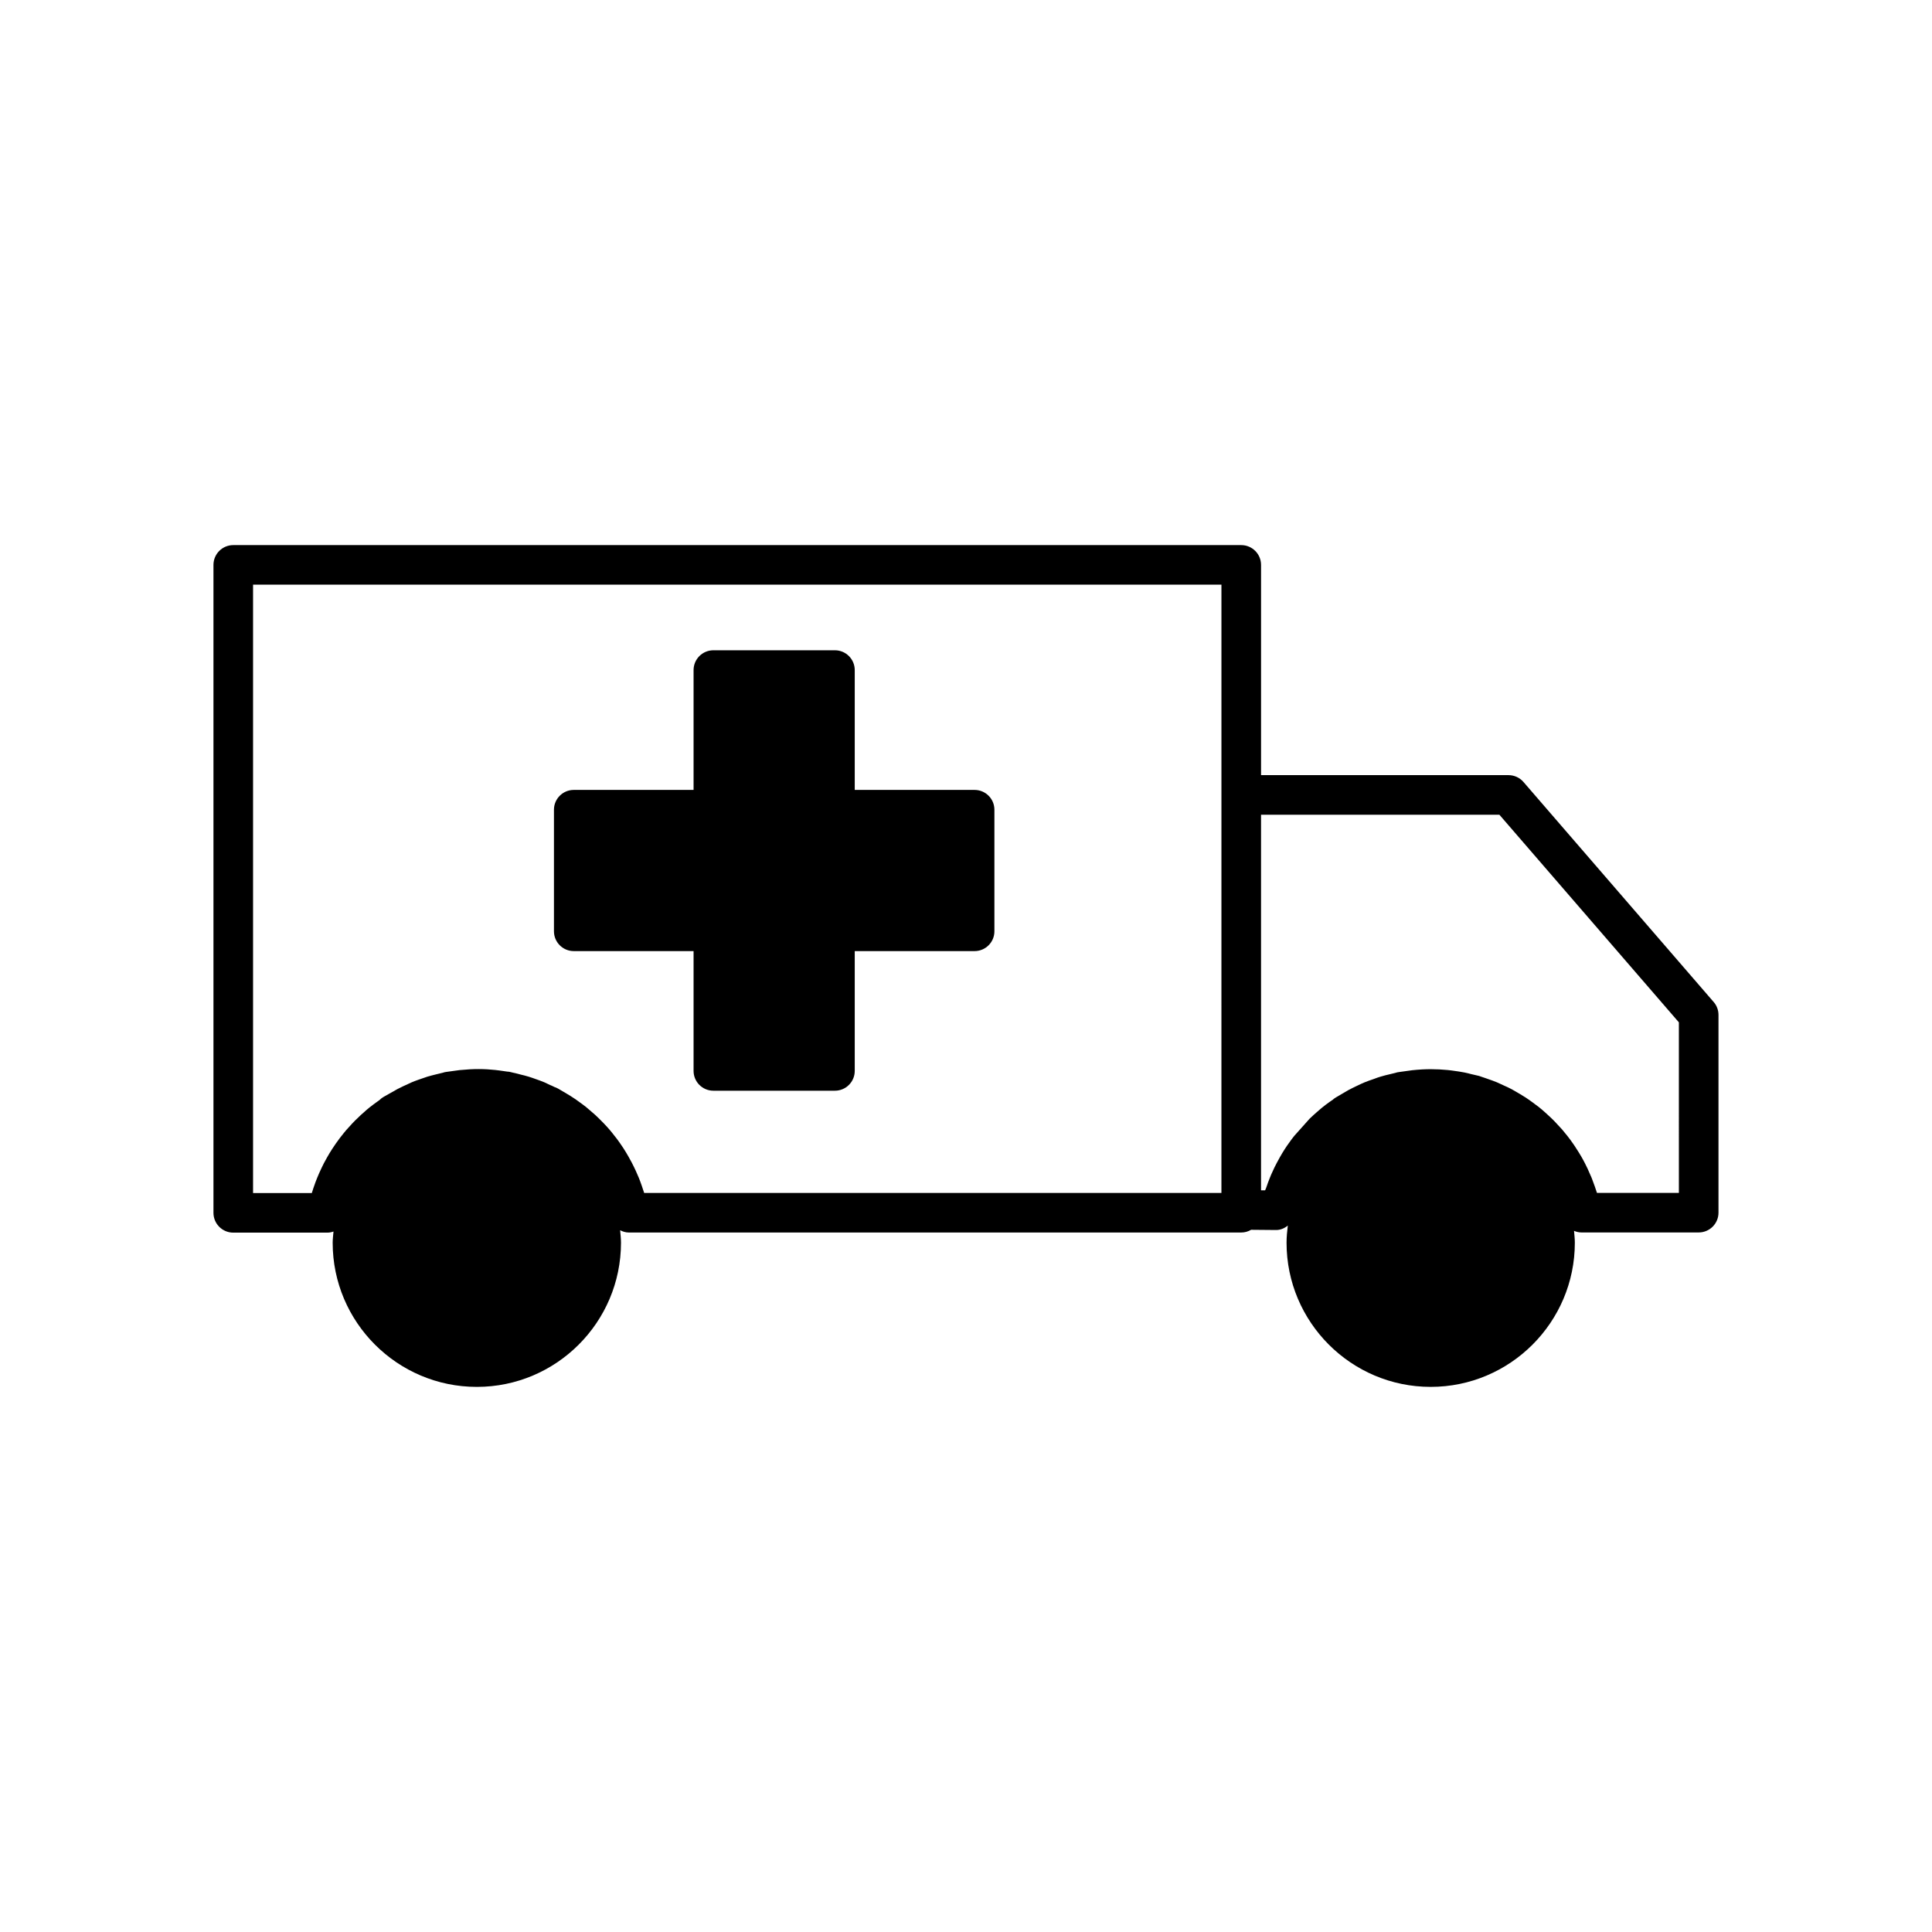
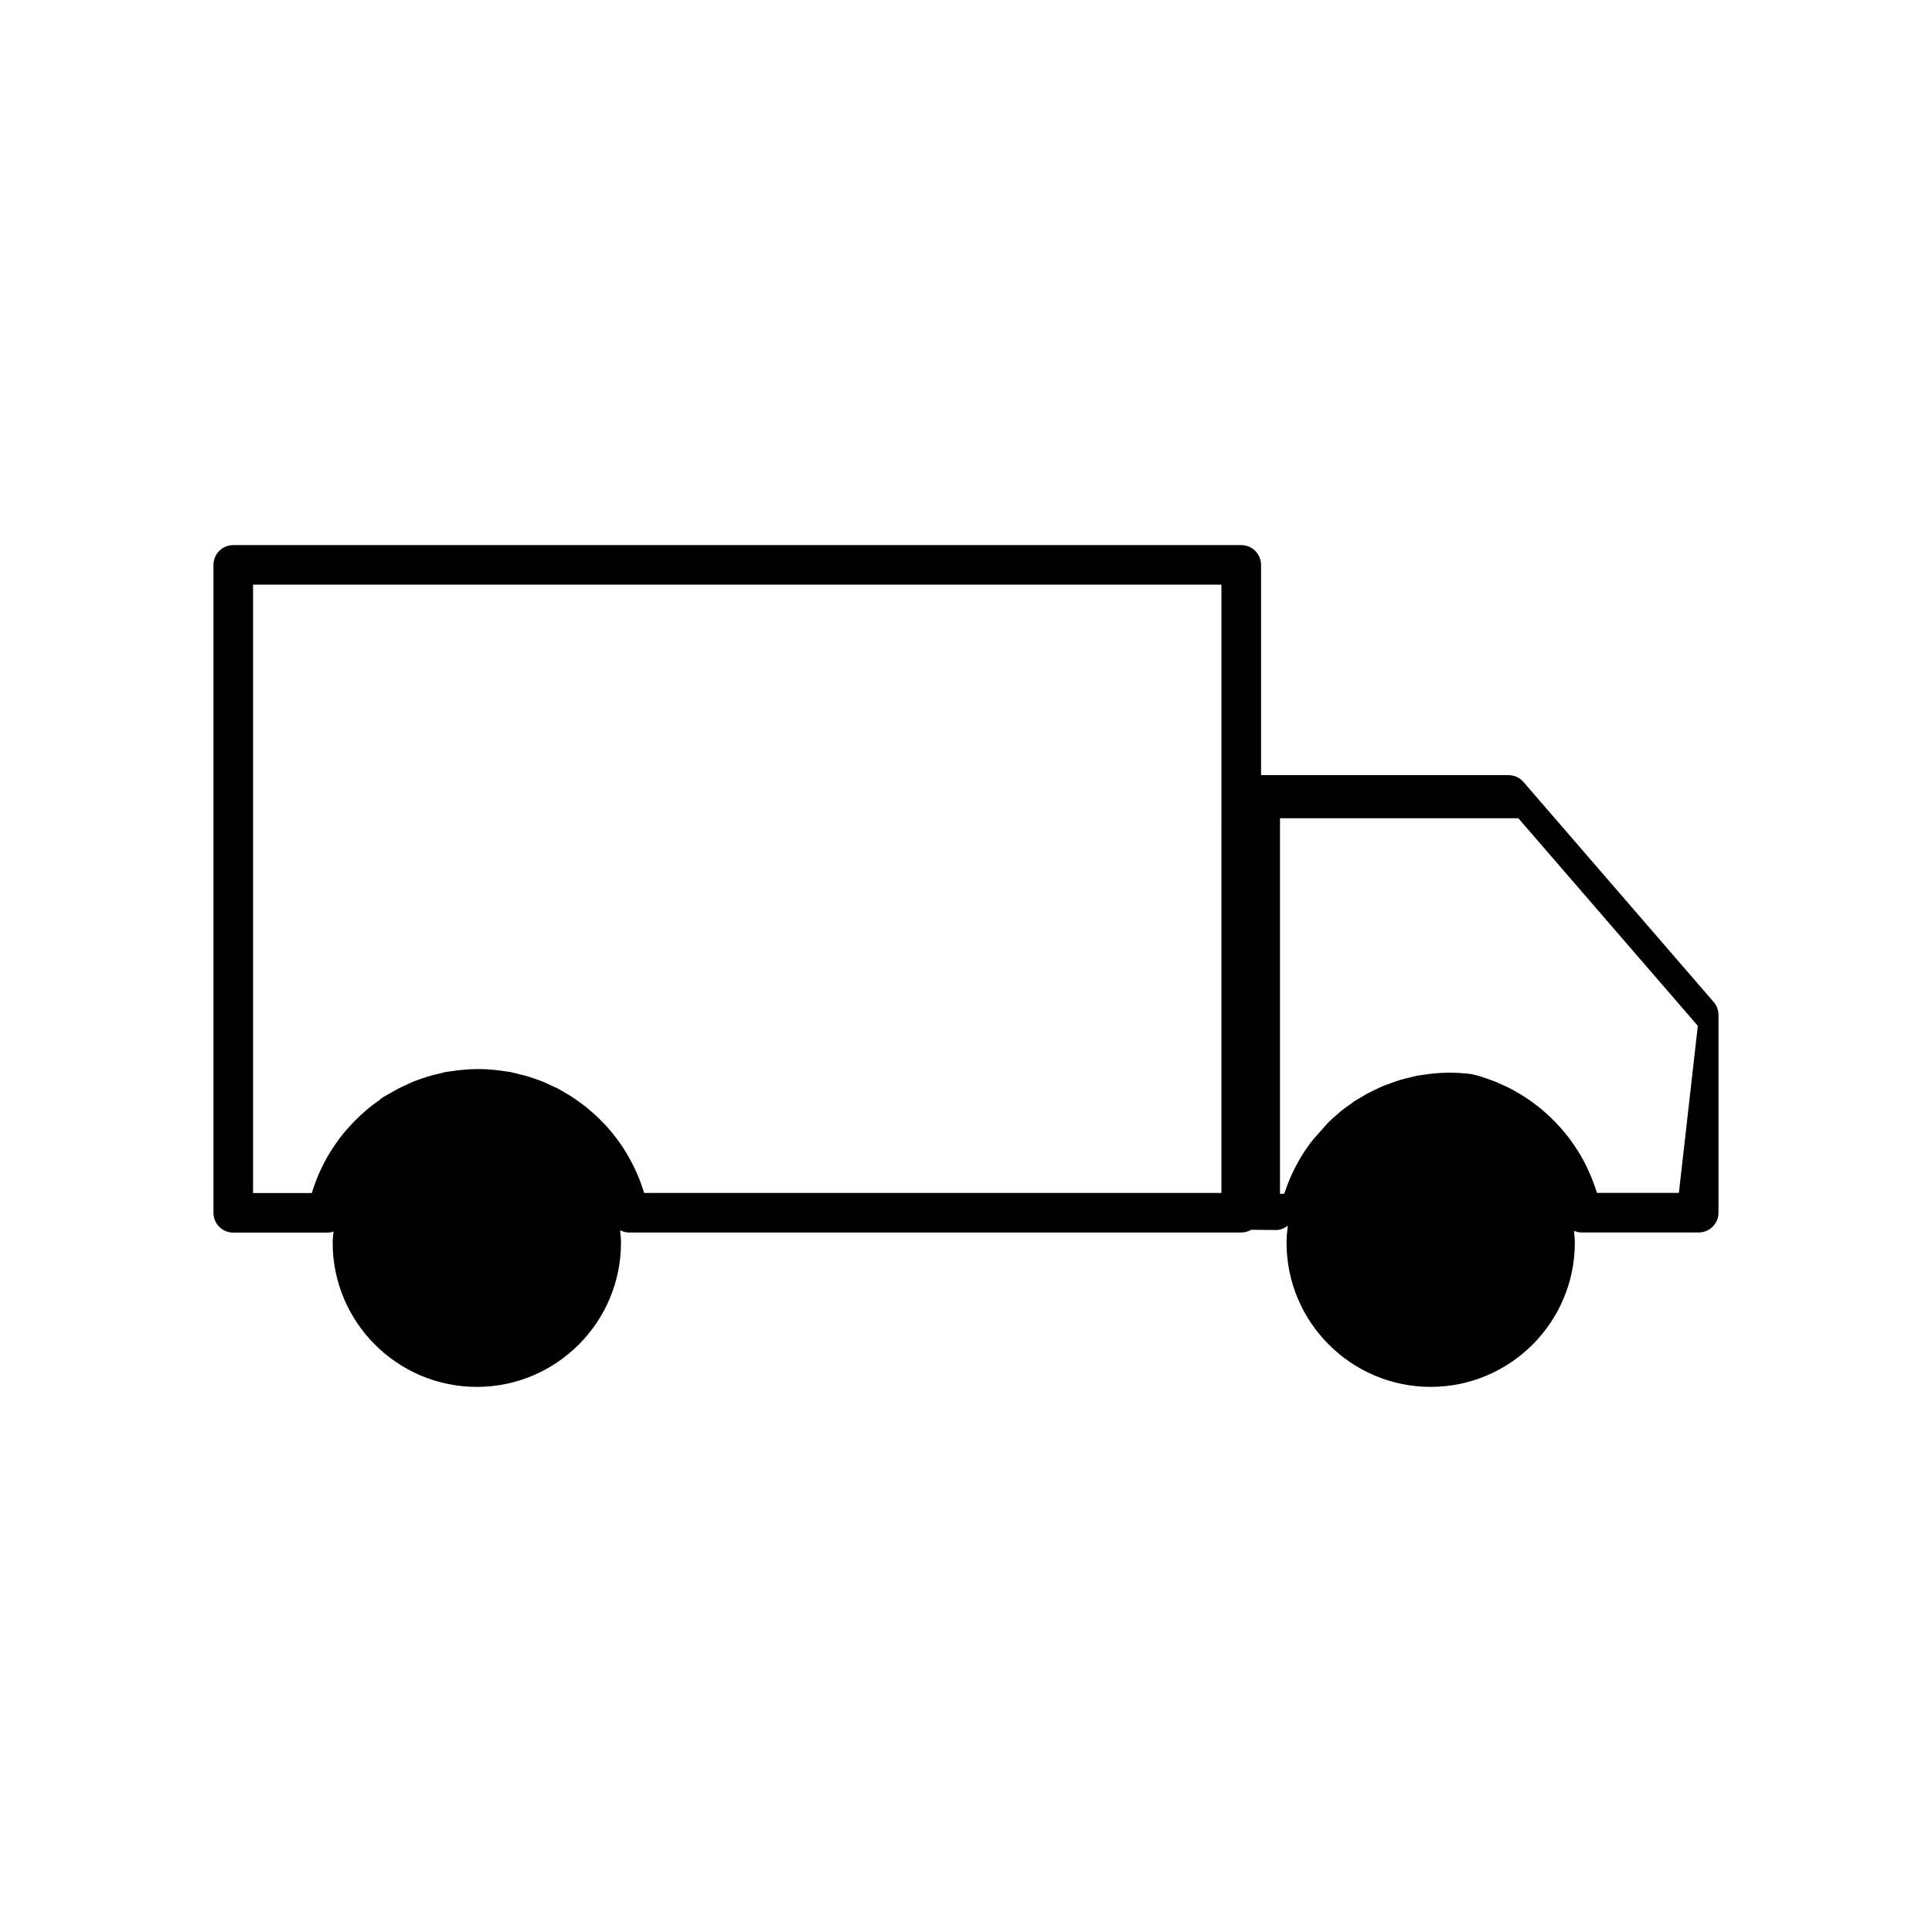
<svg xmlns="http://www.w3.org/2000/svg" fill="#000000" width="800px" height="800px" version="1.1" viewBox="144 144 512 512">
  <g>
-     <path d="m296.05 396.05h31.754v31.754c0 2.898 2.356 5.246 5.246 5.246h32.219c2.891 0 5.246-2.352 5.246-5.246v-31.754h31.766c2.891 0 5.246-2.356 5.246-5.246v-32.219c0-2.891-2.352-5.246-5.246-5.246h-31.766v-31.762c0-2.891-2.356-5.246-5.246-5.246h-32.219c-2.891 0-5.246 2.356-5.246 5.246v31.762h-31.754c-2.891 0-5.246 2.356-5.246 5.246v32.219c0 2.891 2.356 5.246 5.246 5.246z" />
-     <path d="m598.14 409.54-50.402-58.305c-0.996-1.156-2.449-1.816-3.973-1.816h-65.574v-55.715c0-2.891-2.352-5.246-5.246-5.246h-267.13c-2.891 0-5.246 2.356-5.246 5.246v171.71c0 2.898 2.356 5.246 5.246 5.246h24.906c0.578 0 1.133-0.109 1.66-0.293-0.078 0.988-0.219 1.961-0.219 2.965 0 21.07 17.141 38.207 38.207 38.207s38.199-17.141 38.199-38.207c0-1.117-0.133-2.211-0.227-3.305 0.703 0.348 1.457 0.598 2.281 0.598h162.32c0.918 0 1.82-0.25 2.617-0.719l6.641 0.059c1.18 0 2.262-0.488 3.086-1.191-0.18 1.508-0.336 3.012-0.336 4.555 0 21.07 17.141 38.207 38.199 38.207s38.199-17.141 38.199-38.207c0-1.059-0.125-2.094-0.215-3.144 0.613 0.258 1.27 0.426 1.973 0.426h31.066c2.898 0 5.246-2.352 5.246-5.246v-52.395c0-1.273-0.461-2.5-1.277-3.434zm-130.45 50.602h-152.98c-0.18-0.582-0.371-1.16-0.625-1.879-0.246-0.719-0.504-1.426-0.77-2.078-0.227-0.555-0.461-1.098-0.809-1.863-0.332-0.715-0.676-1.441-1.102-2.258-0.301-0.562-0.598-1.129-0.883-1.605-0.383-0.668-0.777-1.344-1.312-2.172l-0.957-1.41c-0.523-0.762-1.066-1.465-1.371-1.828-0.43-0.562-0.859-1.105-1.273-1.586-0.418-0.508-0.855-0.973-1.664-1.832-0.438-0.457-0.875-0.898-1.266-1.273-0.613-0.613-1.254-1.188-1.984-1.801l-1.41-1.207c-0.586-0.461-1.191-0.906-2.141-1.586-0.457-0.336-0.93-0.668-1.176-0.812-0.492-0.34-0.996-0.645-1.801-1.125l-2.258-1.332c-0.402-0.23-0.852-0.402-0.82-0.355l-0.883-0.426c-0.109-0.047-0.219-0.094-0.332-0.133l-1.652-0.777c-0.688-0.285-1.395-0.547-3.152-1.16-0.41-0.141-0.793-0.273-0.949-0.309-0.703-0.219-1.418-0.398-2.195-0.582l-0.625-0.168c-0.539-0.141-1.074-0.273-1.348-0.316l-0.672-0.164c-0.301-0.078-0.547-0.109-0.828-0.117-0.625-0.105-1.309-0.199-2.109-0.301l-1.082-0.133c-2.961-0.309-5.606-0.348-9.469 0.031l-3.496 0.477c-0.414 0.051-0.82 0.152-0.824 0.188-0.492 0.109-0.965 0.219-1.16 0.285l-0.754 0.18c-0.746 0.184-1.48 0.371-2.305 0.613-0.426 0.133-0.844 0.285-1.746 0.598l-0.578 0.199c-0.66 0.234-1.324 0.473-1.836 0.699-0.492 0.211-0.977 0.438-2.297 1.059-0.477 0.227-0.977 0.461-1.465 0.723l-3.672 2.074c-0.414 0.234-0.793 0.531-1.125 0.871l-0.66 0.469c-0.629 0.453-1.242 0.902-1.961 1.469-0.582 0.473-1.141 0.949-1.379 1.188-0.668 0.57-1.312 1.16-1.609 1.48-0.539 0.484-1.055 1.02-1.617 1.609l-1.555 1.711c-0.43 0.516-0.84 1.004-1.738 2.164-0.332 0.438-0.656 0.871-1.02 1.402-0.363 0.52-0.707 1.023-1.023 1.523-0.426 0.668-0.84 1.328-1.309 2.172-0.289 0.52-0.578 1.027-0.836 1.527-0.355 0.688-0.691 1.402-1.238 2.598-0.227 0.5-0.426 0.977-0.539 1.273-0.273 0.652-0.52 1.328-1.012 2.746l-0.41 1.281h-15.57v-161.22h256.63zm121.23-0.016h-21.711c-0.195-0.613-0.387-1.203-0.551-1.652-0.27-0.781-0.547-1.543-0.844-2.297-0.246-0.586-0.504-1.188-1.098-2.488-0.234-0.508-0.469-0.988-0.645-1.316-0.32-0.629-0.656-1.258-1.051-1.938-0.371-0.641-0.766-1.273-1.68-2.684l-0.547-0.797c-0.477-0.699-0.996-1.387-1.441-1.945-0.402-0.516-0.82-1.02-1.391-1.699-0.508-0.555-1.008-1.098-1.301-1.406-0.508-0.57-1.043-1.117-1.625-1.668-0.555-0.531-1.117-1.051-1.547-1.422-0.508-0.469-1.035-0.906-1.648-1.406-0.621-0.488-1.238-0.949-1.762-1.316-0.57-0.418-1.156-0.836-1.754-1.227-0.438-0.277-0.887-0.551-1.516-0.934l-2.156-1.25c-0.715-0.379-1.465-0.734-2.004-0.961l-1.93-0.887c-0.75-0.316-1.539-0.586-2.336-0.867l-0.688-0.242c-0.355-0.125-0.723-0.258-1.055-0.355l-0.762-0.262-0.004 0.012-0.09-0.027c-0.379-0.109-0.715-0.18-1.316-0.305l-0.672-0.156c-0.473-0.133-0.934-0.25-1.707-0.41-0.949-0.18-1.891-0.332-3.316-0.52l-1.117-0.133c-2.992-0.277-5.746-0.332-9.383 0.051l-3.391 0.469c-0.453 0.043-0.891 0.152-1.023 0.219l-1.395 0.34c-0.918 0.211-1.844 0.441-2.535 0.656-0.508 0.137-1.008 0.32-1.984 0.684-0.766 0.25-1.539 0.535-2.379 0.871-0.488 0.203-0.957 0.414-2.188 1.008-0.551 0.262-1.113 0.531-2.18 1.098l-3.16 1.859c-0.402 0.23-0.777 0.523-0.715 0.535l-0.965 0.66c-0.691 0.5-1.375 0.992-2.09 1.586l-1.273 1.098c-0.609 0.531-1.219 1.07-1.938 1.77l-4.09 4.578c-0.484 0.613-0.961 1.242-1.266 1.699-0.41 0.547-0.793 1.102-1.188 1.715-0.426 0.652-0.844 1.348-1.344 2.227l-0.789 1.449c-0.469 0.855-0.883 1.742-1.051 2.144-0.332 0.688-0.621 1.359-0.812 1.859-0.336 0.82-0.645 1.664-0.844 2.277-0.125 0.352-0.246 0.703-0.41 1.027l-1.078-0.004v-99.523h63.172l47.559 55.012z" />
+     <path d="m598.14 409.54-50.402-58.305c-0.996-1.156-2.449-1.816-3.973-1.816h-65.574v-55.715c0-2.891-2.352-5.246-5.246-5.246h-267.13c-2.891 0-5.246 2.356-5.246 5.246v171.71c0 2.898 2.356 5.246 5.246 5.246h24.906c0.578 0 1.133-0.109 1.66-0.293-0.078 0.988-0.219 1.961-0.219 2.965 0 21.07 17.141 38.207 38.207 38.207s38.199-17.141 38.199-38.207c0-1.117-0.133-2.211-0.227-3.305 0.703 0.348 1.457 0.598 2.281 0.598h162.32c0.918 0 1.82-0.25 2.617-0.719l6.641 0.059c1.18 0 2.262-0.488 3.086-1.191-0.18 1.508-0.336 3.012-0.336 4.555 0 21.07 17.141 38.207 38.199 38.207s38.199-17.141 38.199-38.207c0-1.059-0.125-2.094-0.215-3.144 0.613 0.258 1.27 0.426 1.973 0.426h31.066c2.898 0 5.246-2.352 5.246-5.246v-52.395c0-1.273-0.461-2.5-1.277-3.434zm-130.45 50.602h-152.98c-0.18-0.582-0.371-1.16-0.625-1.879-0.246-0.719-0.504-1.426-0.77-2.078-0.227-0.555-0.461-1.098-0.809-1.863-0.332-0.715-0.676-1.441-1.102-2.258-0.301-0.562-0.598-1.129-0.883-1.605-0.383-0.668-0.777-1.344-1.312-2.172l-0.957-1.41c-0.523-0.762-1.066-1.465-1.371-1.828-0.43-0.562-0.859-1.105-1.273-1.586-0.418-0.508-0.855-0.973-1.664-1.832-0.438-0.457-0.875-0.898-1.266-1.273-0.613-0.613-1.254-1.188-1.984-1.801l-1.41-1.207c-0.586-0.461-1.191-0.906-2.141-1.586-0.457-0.336-0.93-0.668-1.176-0.812-0.492-0.34-0.996-0.645-1.801-1.125l-2.258-1.332c-0.402-0.23-0.852-0.402-0.82-0.355l-0.883-0.426c-0.109-0.047-0.219-0.094-0.332-0.133l-1.652-0.777c-0.688-0.285-1.395-0.547-3.152-1.16-0.41-0.141-0.793-0.273-0.949-0.309-0.703-0.219-1.418-0.398-2.195-0.582l-0.625-0.168c-0.539-0.141-1.074-0.273-1.348-0.316l-0.672-0.164c-0.301-0.078-0.547-0.109-0.828-0.117-0.625-0.105-1.309-0.199-2.109-0.301l-1.082-0.133c-2.961-0.309-5.606-0.348-9.469 0.031l-3.496 0.477c-0.414 0.051-0.82 0.152-0.824 0.188-0.492 0.109-0.965 0.219-1.16 0.285l-0.754 0.18c-0.746 0.184-1.48 0.371-2.305 0.613-0.426 0.133-0.844 0.285-1.746 0.598l-0.578 0.199c-0.66 0.234-1.324 0.473-1.836 0.699-0.492 0.211-0.977 0.438-2.297 1.059-0.477 0.227-0.977 0.461-1.465 0.723l-3.672 2.074c-0.414 0.234-0.793 0.531-1.125 0.871l-0.66 0.469c-0.629 0.453-1.242 0.902-1.961 1.469-0.582 0.473-1.141 0.949-1.379 1.188-0.668 0.57-1.312 1.16-1.609 1.48-0.539 0.484-1.055 1.02-1.617 1.609l-1.555 1.711c-0.43 0.516-0.84 1.004-1.738 2.164-0.332 0.438-0.656 0.871-1.02 1.402-0.363 0.52-0.707 1.023-1.023 1.523-0.426 0.668-0.84 1.328-1.309 2.172-0.289 0.52-0.578 1.027-0.836 1.527-0.355 0.688-0.691 1.402-1.238 2.598-0.227 0.5-0.426 0.977-0.539 1.273-0.273 0.652-0.52 1.328-1.012 2.746l-0.41 1.281h-15.57v-161.22h256.63zm121.23-0.016h-21.711c-0.195-0.613-0.387-1.203-0.551-1.652-0.27-0.781-0.547-1.543-0.844-2.297-0.246-0.586-0.504-1.188-1.098-2.488-0.234-0.508-0.469-0.988-0.645-1.316-0.32-0.629-0.656-1.258-1.051-1.938-0.371-0.641-0.766-1.273-1.68-2.684l-0.547-0.797c-0.477-0.699-0.996-1.387-1.441-1.945-0.402-0.516-0.82-1.02-1.391-1.699-0.508-0.555-1.008-1.098-1.301-1.406-0.508-0.57-1.043-1.117-1.625-1.668-0.555-0.531-1.117-1.051-1.547-1.422-0.508-0.469-1.035-0.906-1.648-1.406-0.621-0.488-1.238-0.949-1.762-1.316-0.57-0.418-1.156-0.836-1.754-1.227-0.438-0.277-0.887-0.551-1.516-0.934l-2.156-1.25c-0.715-0.379-1.465-0.734-2.004-0.961l-1.93-0.887c-0.75-0.316-1.539-0.586-2.336-0.867l-0.688-0.242c-0.355-0.125-0.723-0.258-1.055-0.355l-0.762-0.262-0.004 0.012-0.09-0.027c-0.379-0.109-0.715-0.18-1.316-0.305l-0.672-0.156l-1.117-0.133c-2.992-0.277-5.746-0.332-9.383 0.051l-3.391 0.469c-0.453 0.043-0.891 0.152-1.023 0.219l-1.395 0.34c-0.918 0.211-1.844 0.441-2.535 0.656-0.508 0.137-1.008 0.32-1.984 0.684-0.766 0.25-1.539 0.535-2.379 0.871-0.488 0.203-0.957 0.414-2.188 1.008-0.551 0.262-1.113 0.531-2.18 1.098l-3.16 1.859c-0.402 0.23-0.777 0.523-0.715 0.535l-0.965 0.66c-0.691 0.5-1.375 0.992-2.09 1.586l-1.273 1.098c-0.609 0.531-1.219 1.07-1.938 1.77l-4.09 4.578c-0.484 0.613-0.961 1.242-1.266 1.699-0.41 0.547-0.793 1.102-1.188 1.715-0.426 0.652-0.844 1.348-1.344 2.227l-0.789 1.449c-0.469 0.855-0.883 1.742-1.051 2.144-0.332 0.688-0.621 1.359-0.812 1.859-0.336 0.82-0.645 1.664-0.844 2.277-0.125 0.352-0.246 0.703-0.41 1.027l-1.078-0.004v-99.523h63.172l47.559 55.012z" />
  </g>
</svg>